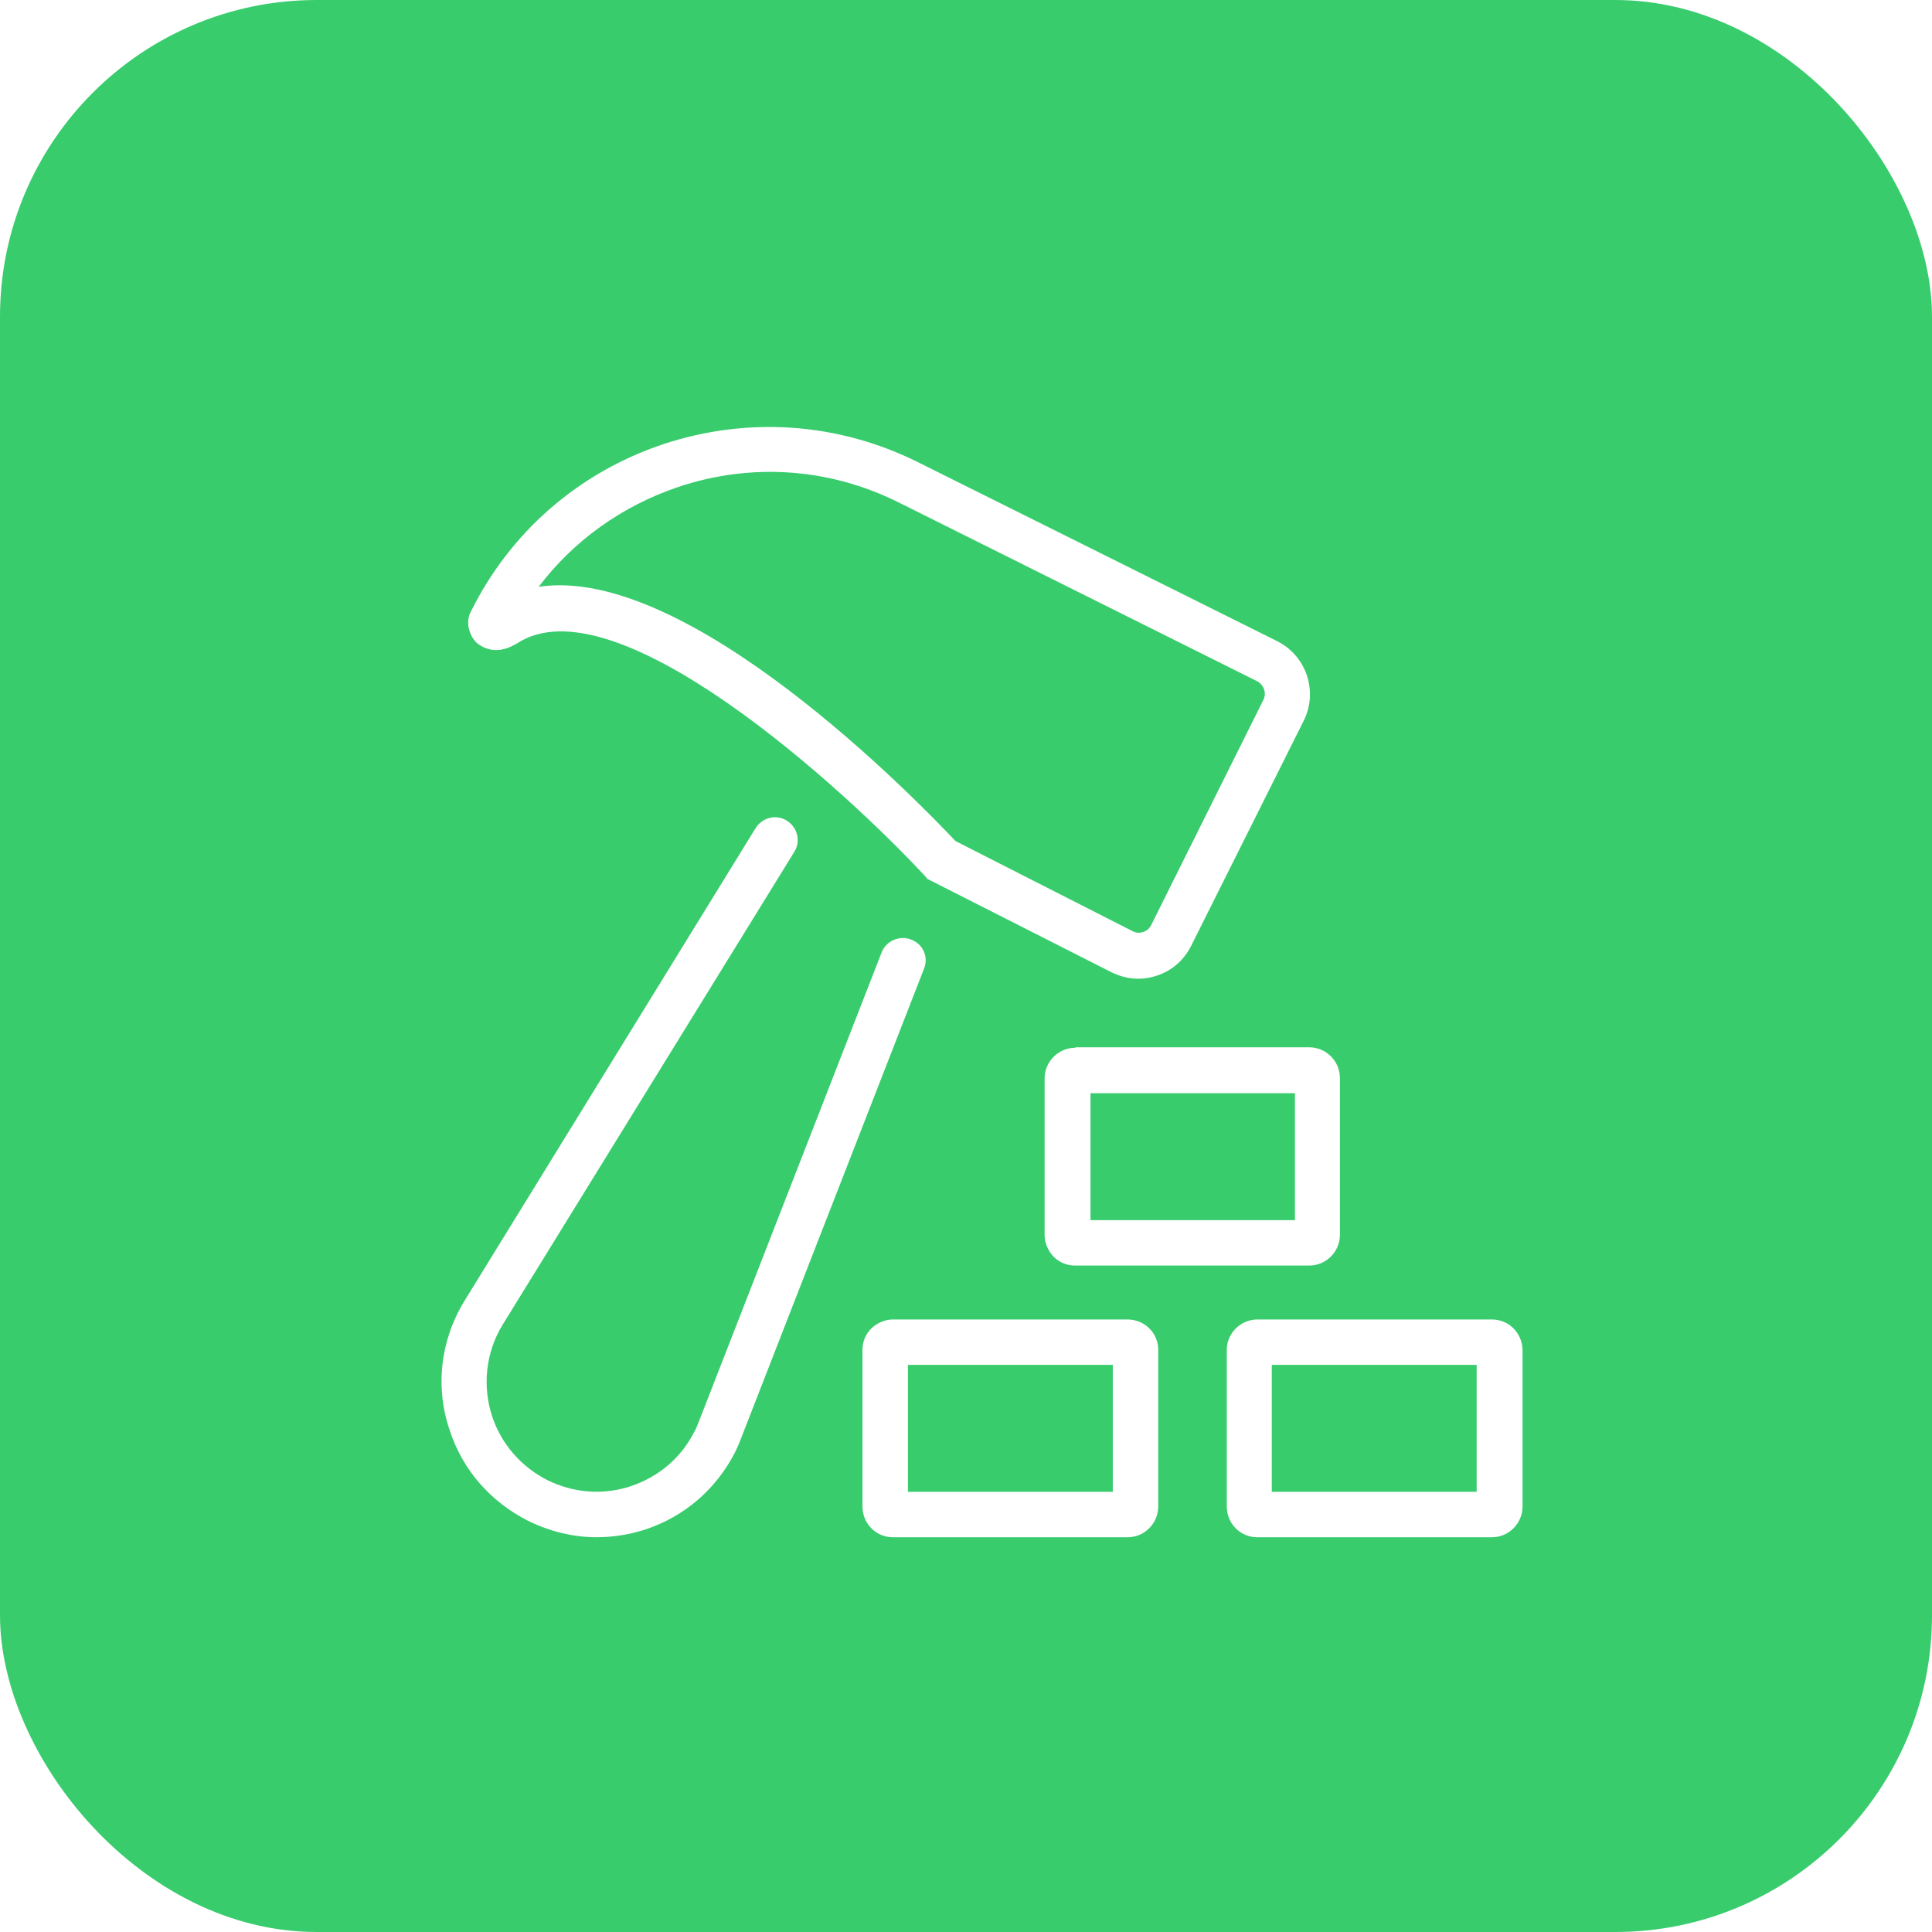
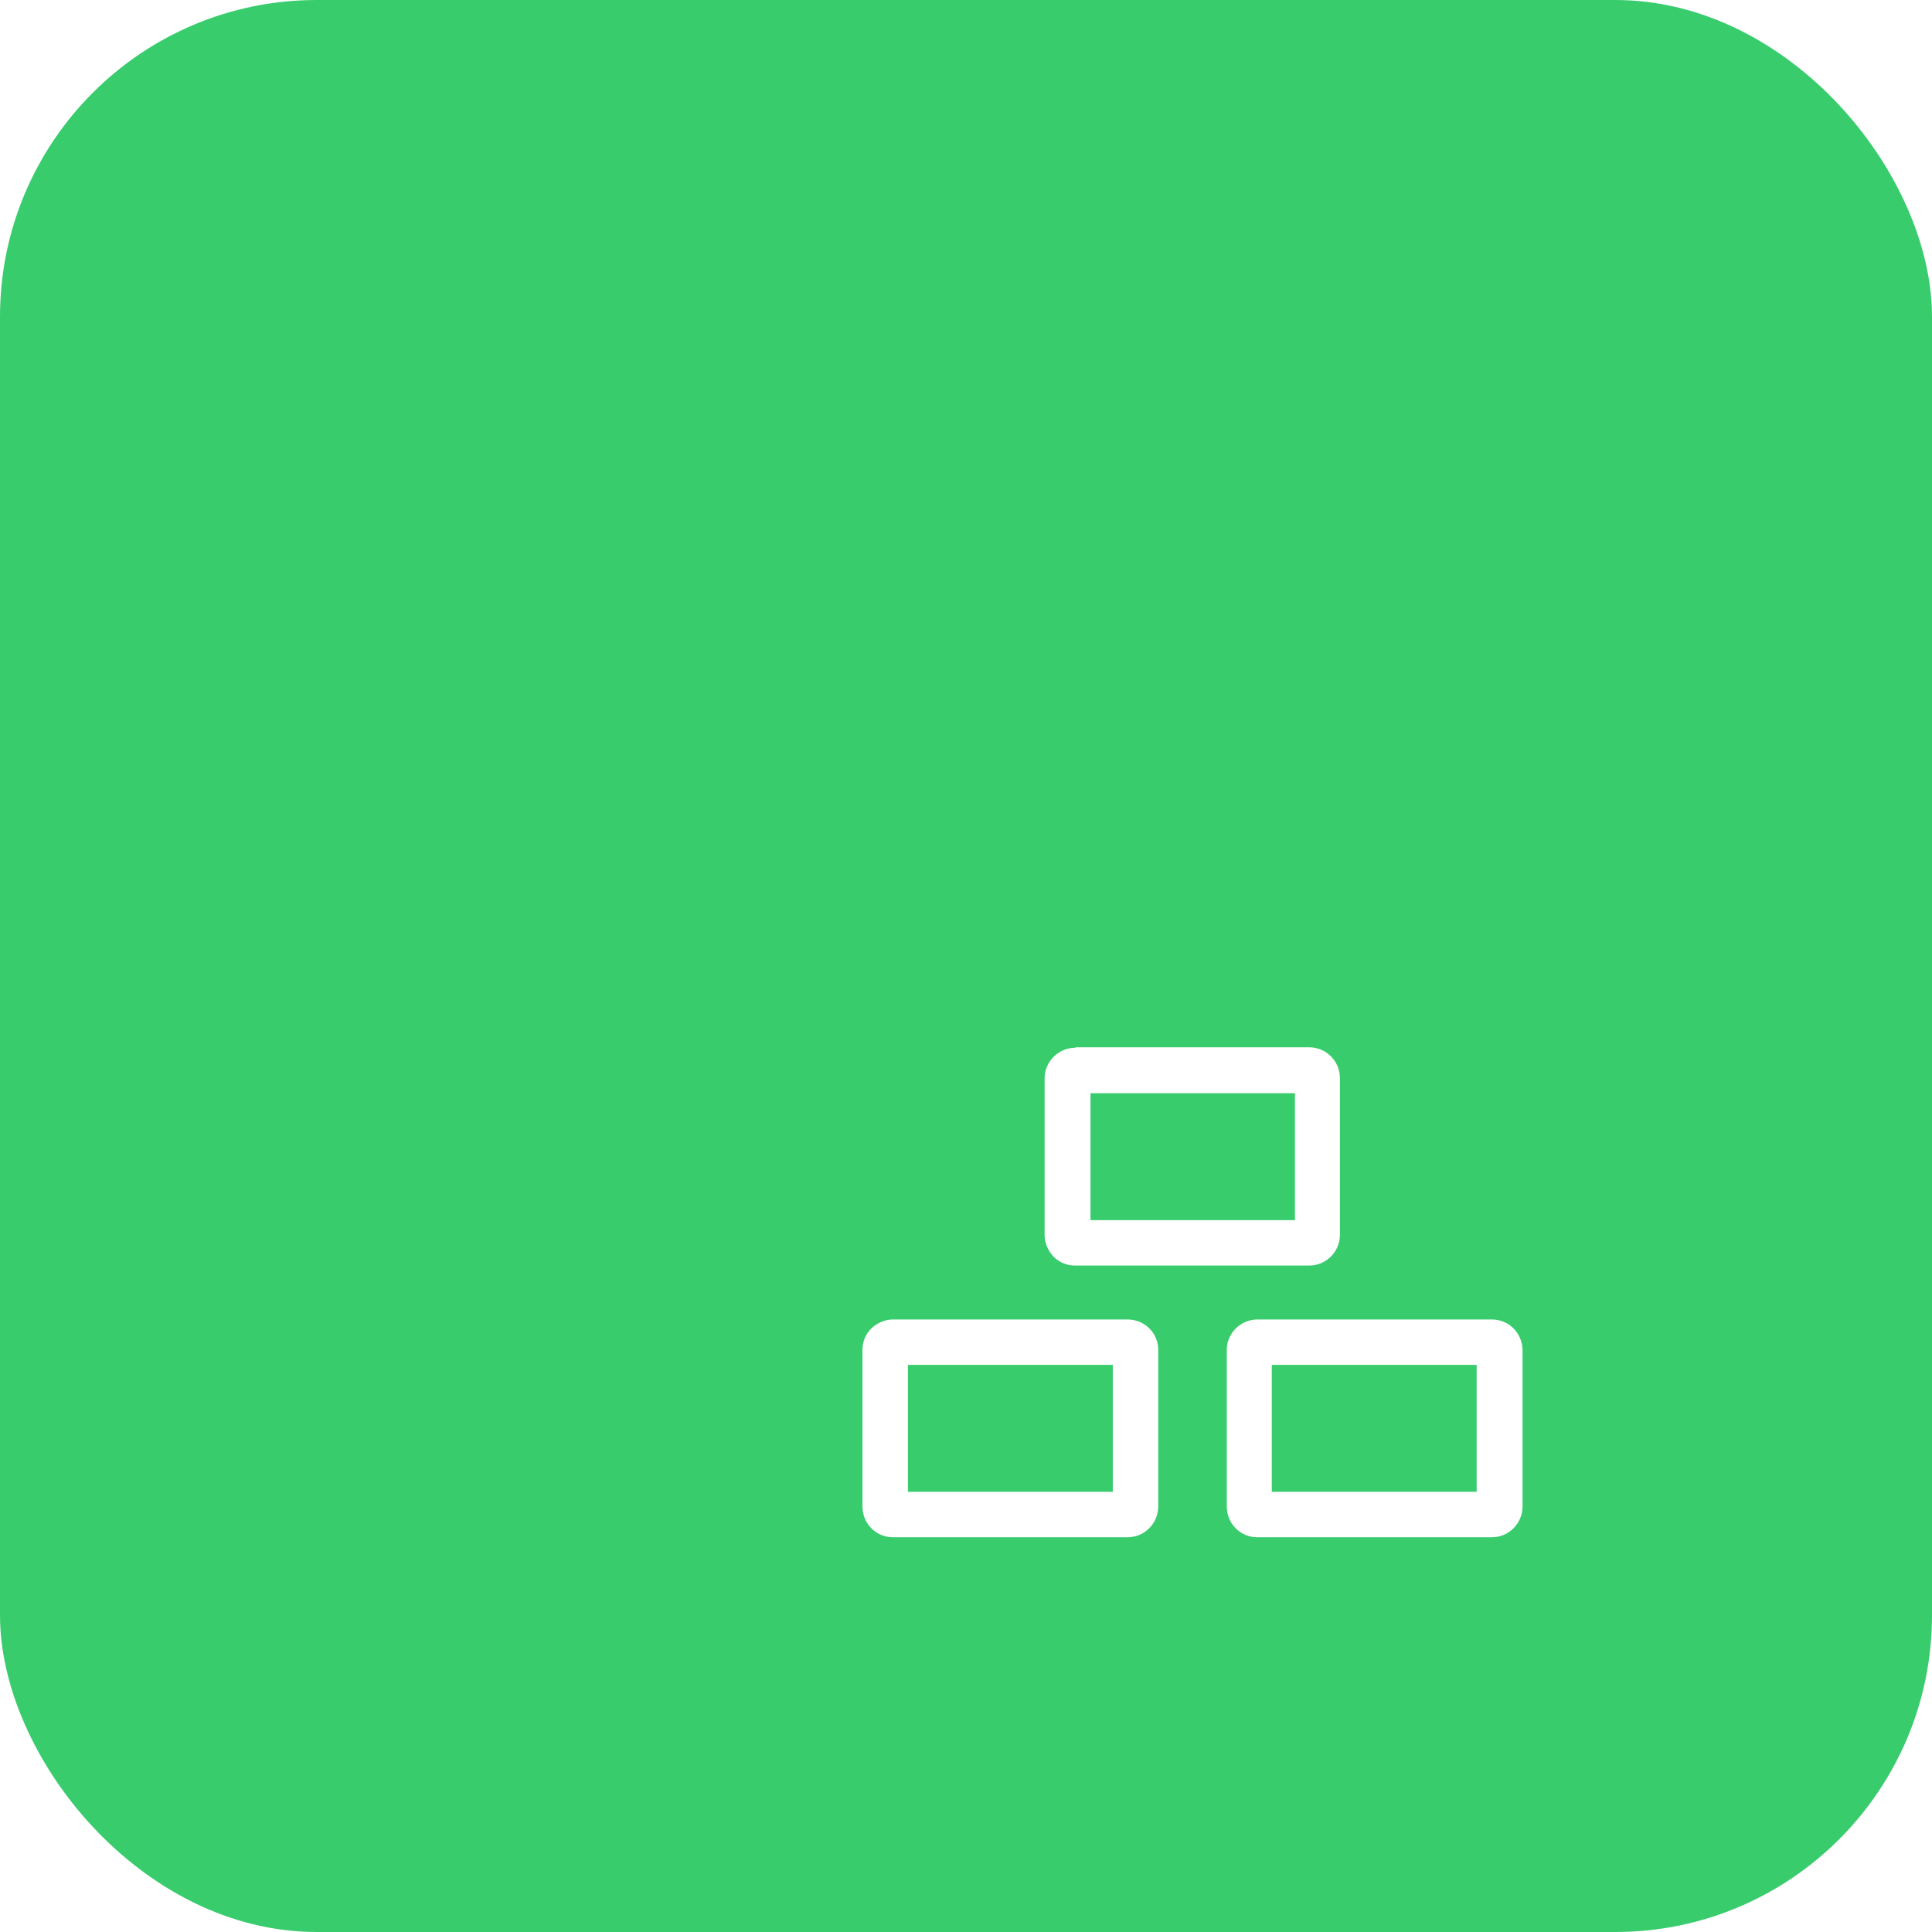
<svg xmlns="http://www.w3.org/2000/svg" width="61" height="61" viewBox="0 0 61 61" fill="none">
  <g filter="url(#filter0_b_22_386)">
    <rect width="61" height="61" rx="10" fill="#38CC6D" />
  </g>
  <g clip-path="url(#clip0_22_386)">
    <path d="M33.953 33.081C33.418 33.081 32.982 33.517 32.982 34.052V38.988C32.982 39.241 33.081 39.48 33.264 39.677C33.447 39.86 33.685 39.958 33.939 39.958H41.336C41.87 39.958 42.306 39.522 42.306 38.988V34.038C42.306 33.503 41.87 33.067 41.336 33.067H33.953V33.081ZM40.886 38.524H34.431V34.516H40.886V38.524Z" fill="white" />
    <path d="M35.599 41.66H28.202C27.949 41.66 27.71 41.759 27.513 41.941C27.33 42.124 27.231 42.363 27.231 42.616V47.566C27.231 47.819 27.33 48.073 27.513 48.255C27.695 48.438 27.935 48.537 28.202 48.537H35.599C36.133 48.537 36.569 48.101 36.569 47.566V42.616C36.569 42.082 36.133 41.66 35.599 41.66ZM35.135 47.102H28.666V43.094H35.135V47.102Z" fill="white" />
    <path d="M47.102 41.66H39.705C39.17 41.66 38.734 42.096 38.734 42.616V47.566C38.734 47.819 38.833 48.073 39.016 48.255C39.198 48.438 39.438 48.537 39.705 48.537H47.102C47.636 48.537 48.072 48.101 48.072 47.566V42.616C48.058 42.082 47.636 41.66 47.102 41.66ZM46.623 47.102H40.155V43.094H46.623V47.102Z" fill="white" />
-     <path d="M28.764 29.664C28.398 29.524 27.977 29.706 27.836 30.072L22.056 44.908C22.014 45.02 21.972 45.119 21.916 45.217C21.508 46.019 20.805 46.624 19.933 46.919C19.061 47.214 18.119 47.144 17.289 46.736C16.459 46.314 15.841 45.611 15.545 44.739C15.222 43.769 15.334 42.7 15.869 41.828L25.08 26.894C25.291 26.556 25.178 26.12 24.841 25.91C24.503 25.699 24.067 25.811 23.856 26.149L14.659 41.083C13.9 42.321 13.731 43.825 14.209 45.189C14.617 46.427 15.503 47.425 16.67 48.016C17.359 48.353 18.091 48.536 18.836 48.536C19.356 48.536 19.891 48.452 20.397 48.283C21.62 47.875 22.605 47.017 23.195 45.878C23.266 45.738 23.336 45.583 23.392 45.428L29.172 30.592C29.326 30.213 29.144 29.805 28.764 29.664Z" fill="white" />
-     <path d="M16.249 20.355L16.305 20.327C19.385 18.26 26.655 24.911 29.2 27.654L29.285 27.752L35.107 30.705C35.374 30.832 35.655 30.902 35.936 30.902C36.133 30.902 36.33 30.874 36.527 30.804C37.005 30.649 37.385 30.311 37.61 29.861L41.168 22.746C41.618 21.832 41.252 20.707 40.324 20.243L28.975 14.589C26.458 13.338 23.604 13.141 20.932 14.027C18.26 14.927 16.108 16.797 14.857 19.329C14.688 19.666 14.829 20.088 15.054 20.299C15.18 20.397 15.602 20.721 16.249 20.355ZM21.41 15.377C23.716 14.604 26.177 14.772 28.357 15.855L39.691 21.508C39.902 21.621 40 21.888 39.888 22.099L36.344 29.215C36.288 29.313 36.204 29.397 36.091 29.425C35.979 29.468 35.866 29.454 35.754 29.397L30.171 26.557C28.933 25.249 21.719 17.81 17.008 18.527C18.105 17.079 19.624 15.982 21.41 15.377Z" fill="white" />
  </g>
  <defs>
    <filter id="filter0_b_22_386" x="-2" y="-2" width="65" height="65" filterUnits="userSpaceOnUse" color-interpolation-filters="sRGB">
      <feFlood flood-opacity="0" result="BackgroundImageFix" />
      <feGaussianBlur in="BackgroundImageFix" stdDeviation="1" />
      <feComposite in2="SourceAlpha" operator="in" result="effect1_backgroundBlur_22_386" />
      <feBlend mode="normal" in="SourceGraphic" in2="effect1_backgroundBlur_22_386" result="shape" />
    </filter>
    <clipPath id="clip0_22_386">
      <rect width="36" height="36" fill="white" transform="translate(13 13)" />
    </clipPath>
  </defs>
</svg>